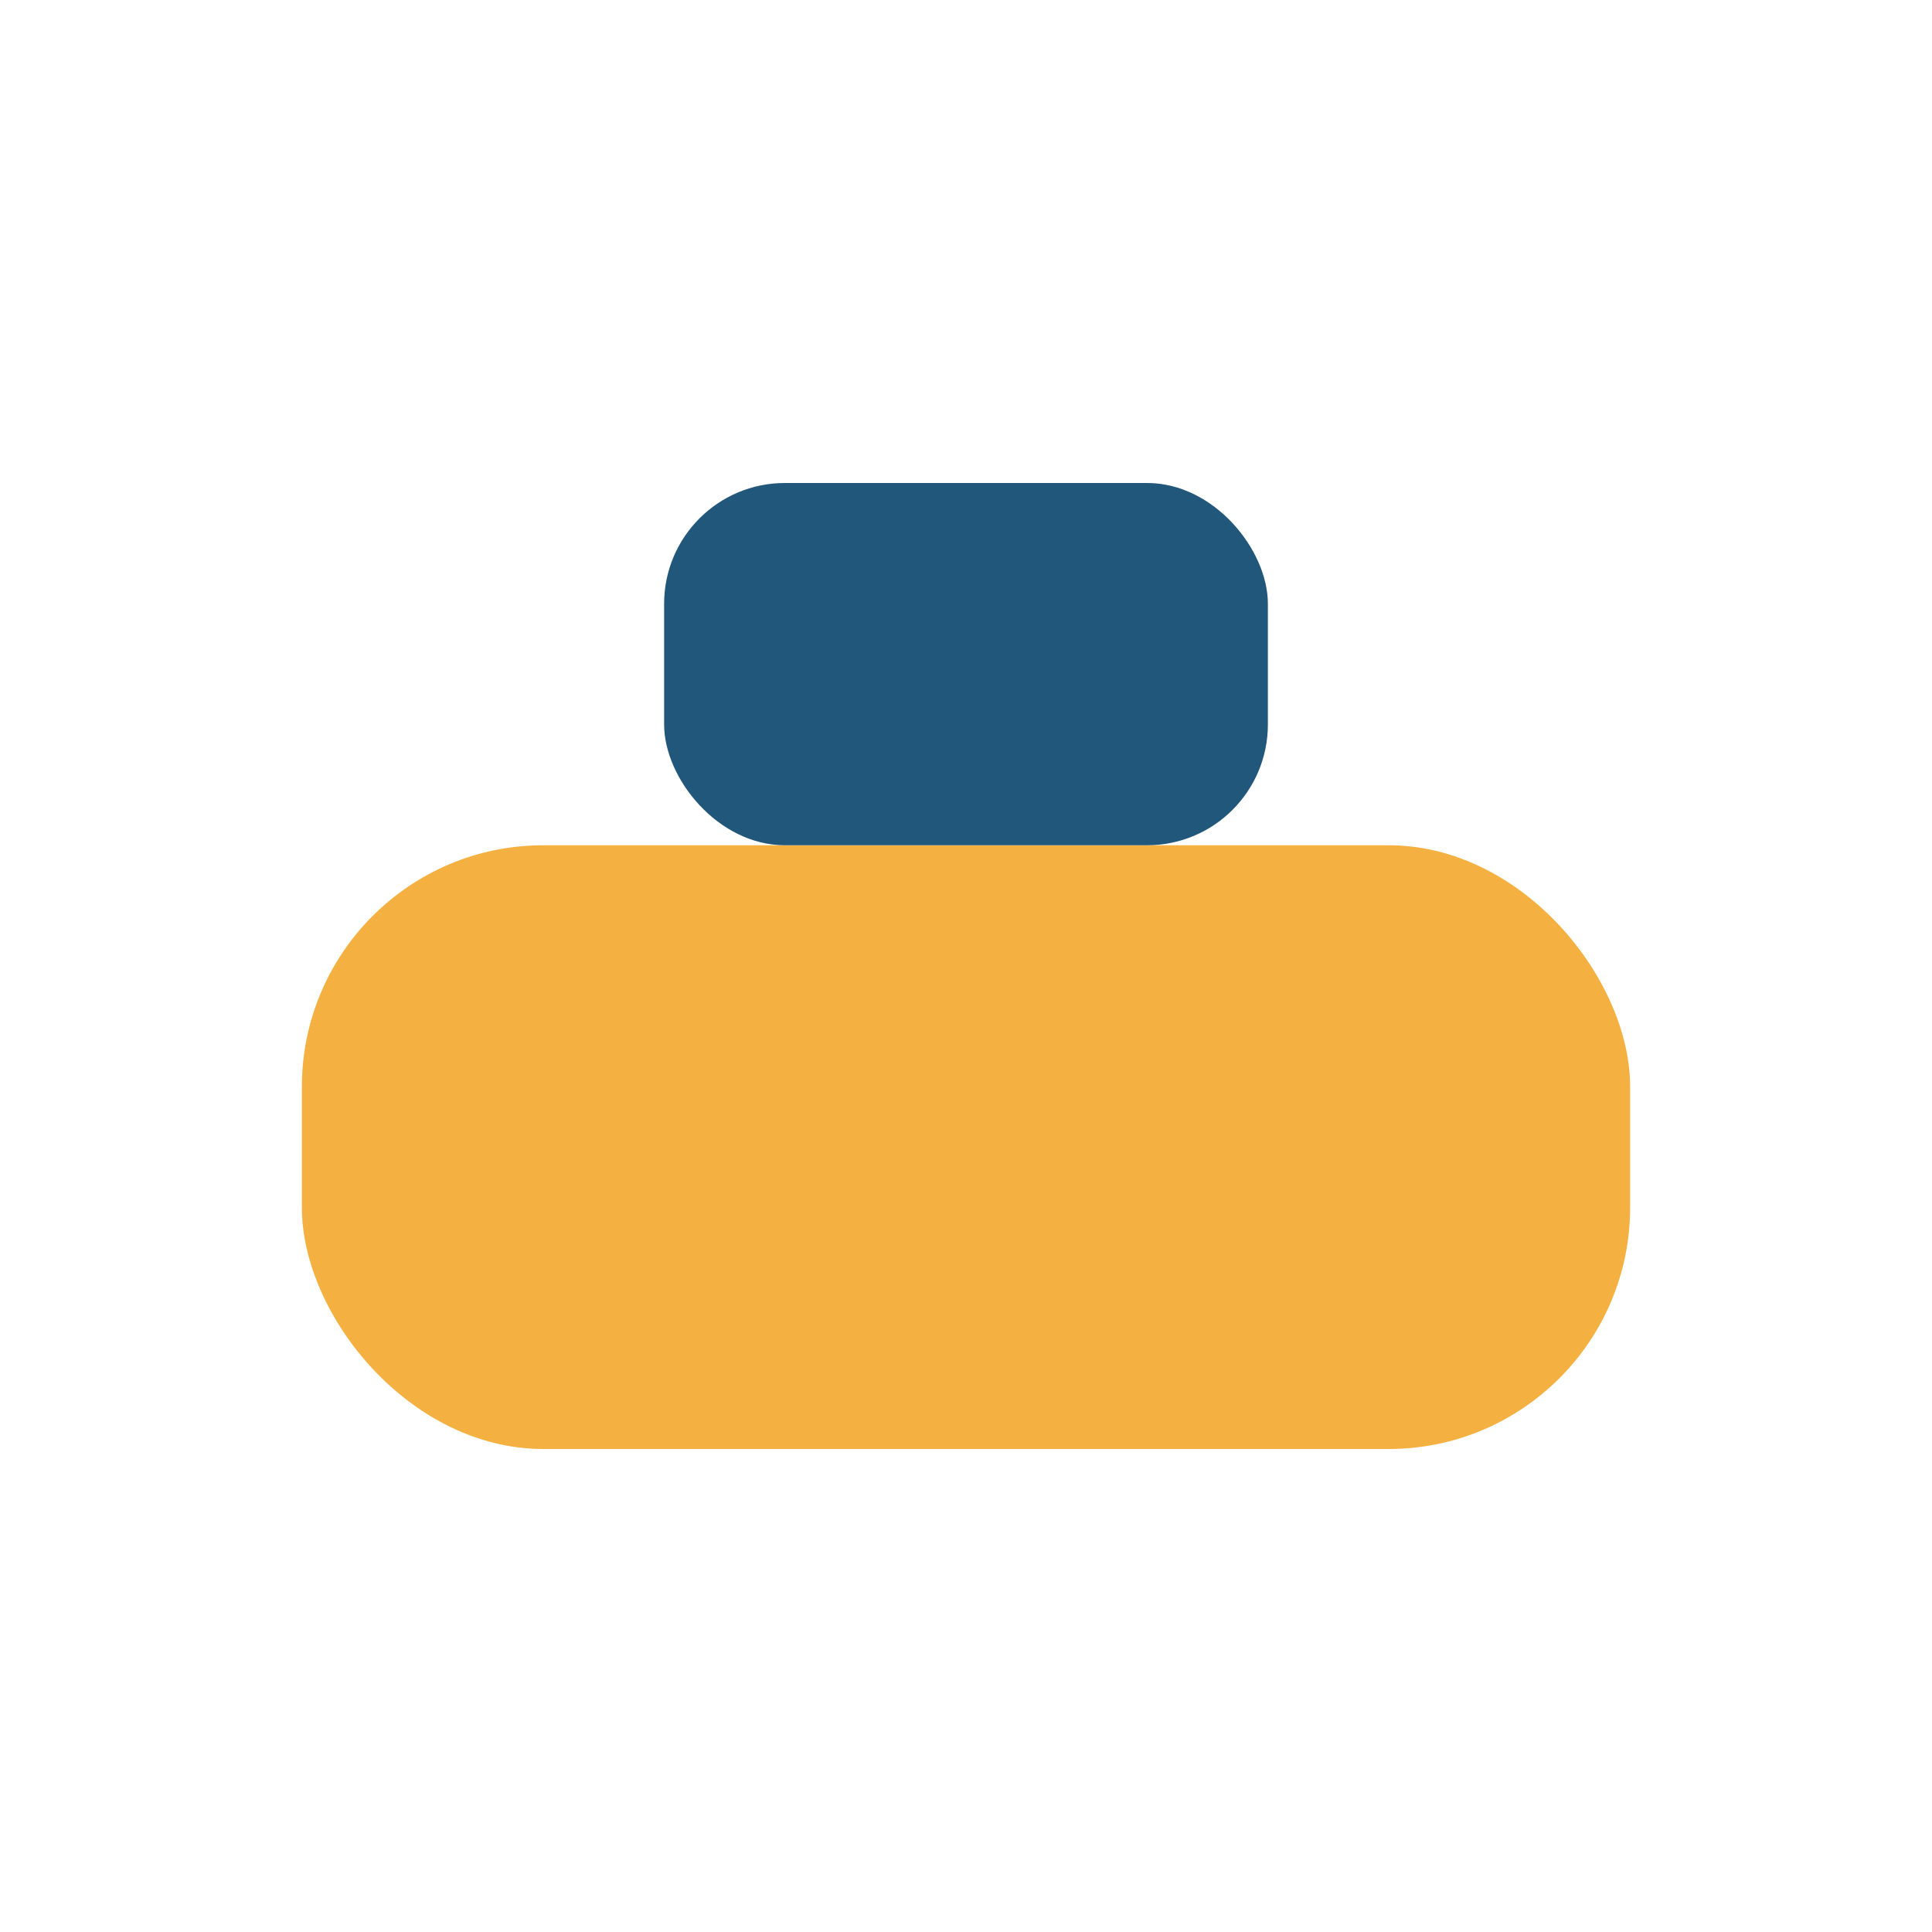
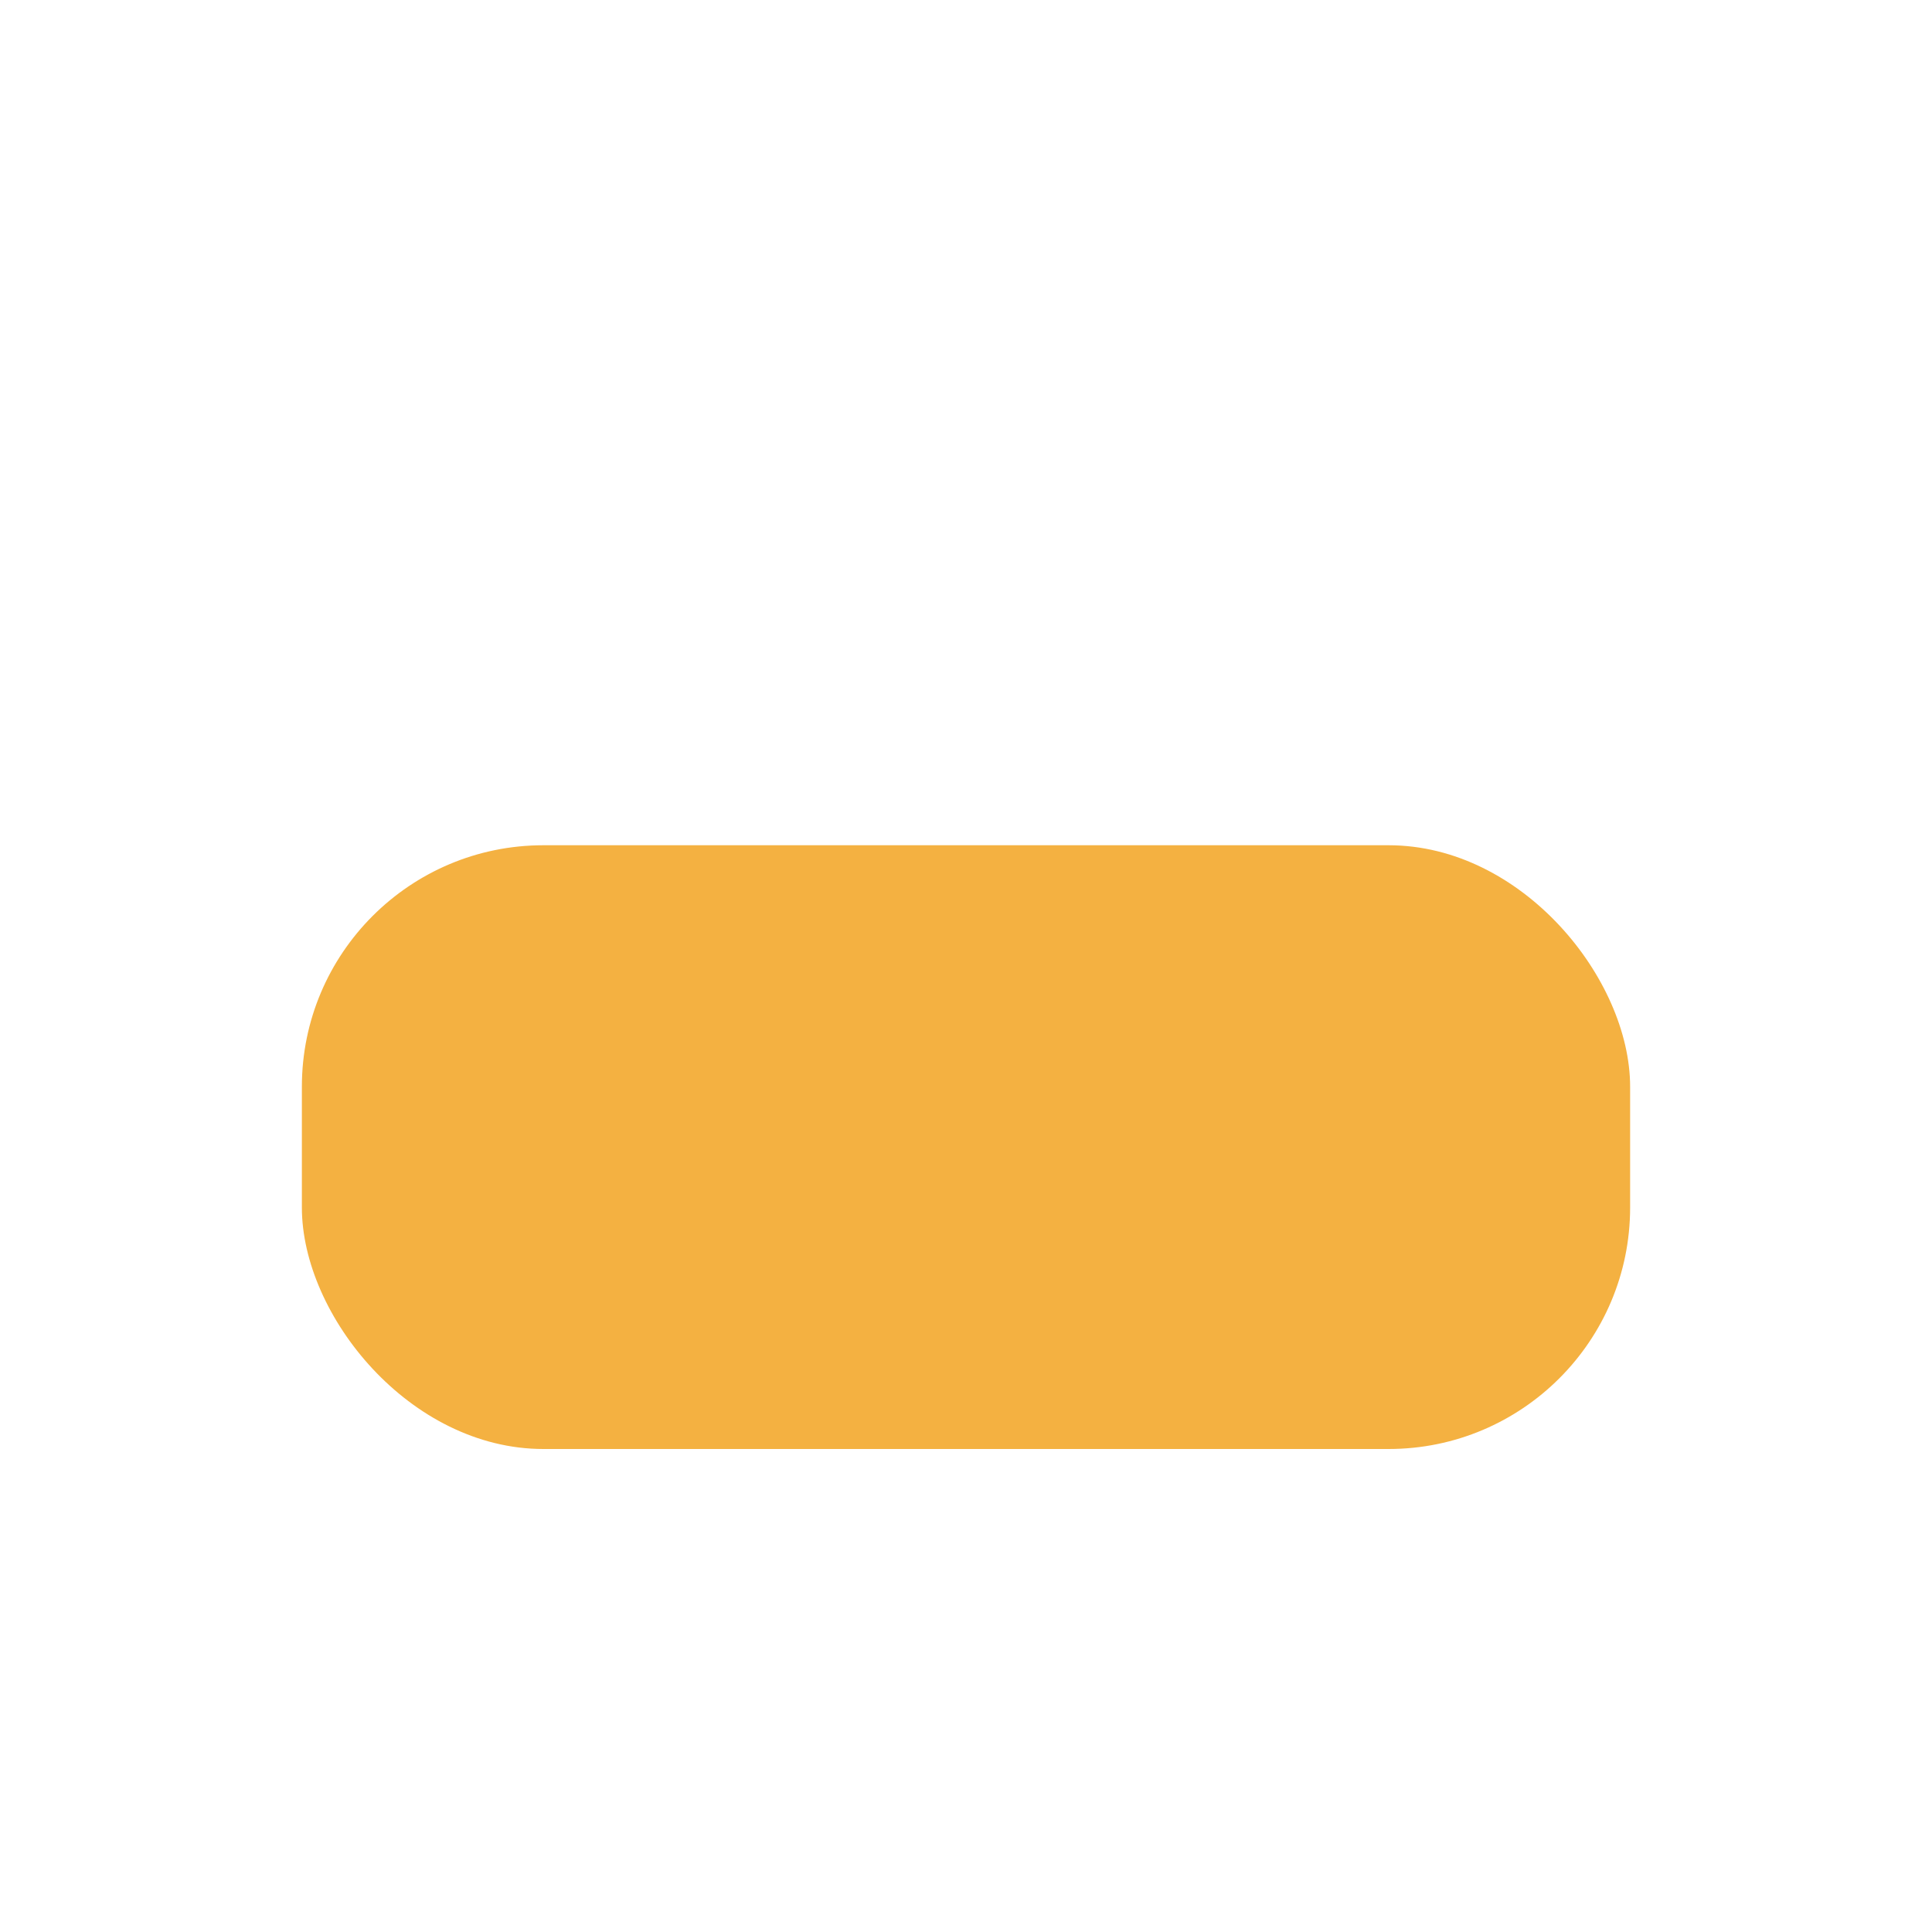
<svg xmlns="http://www.w3.org/2000/svg" width="32" height="32" viewBox="0 0 32 32">
  <rect x="5" y="14" width="22" height="10" rx="4" fill="#F4B141" />
-   <rect x="11" y="8" width="10" height="6" rx="2" fill="#21577A" />
</svg>